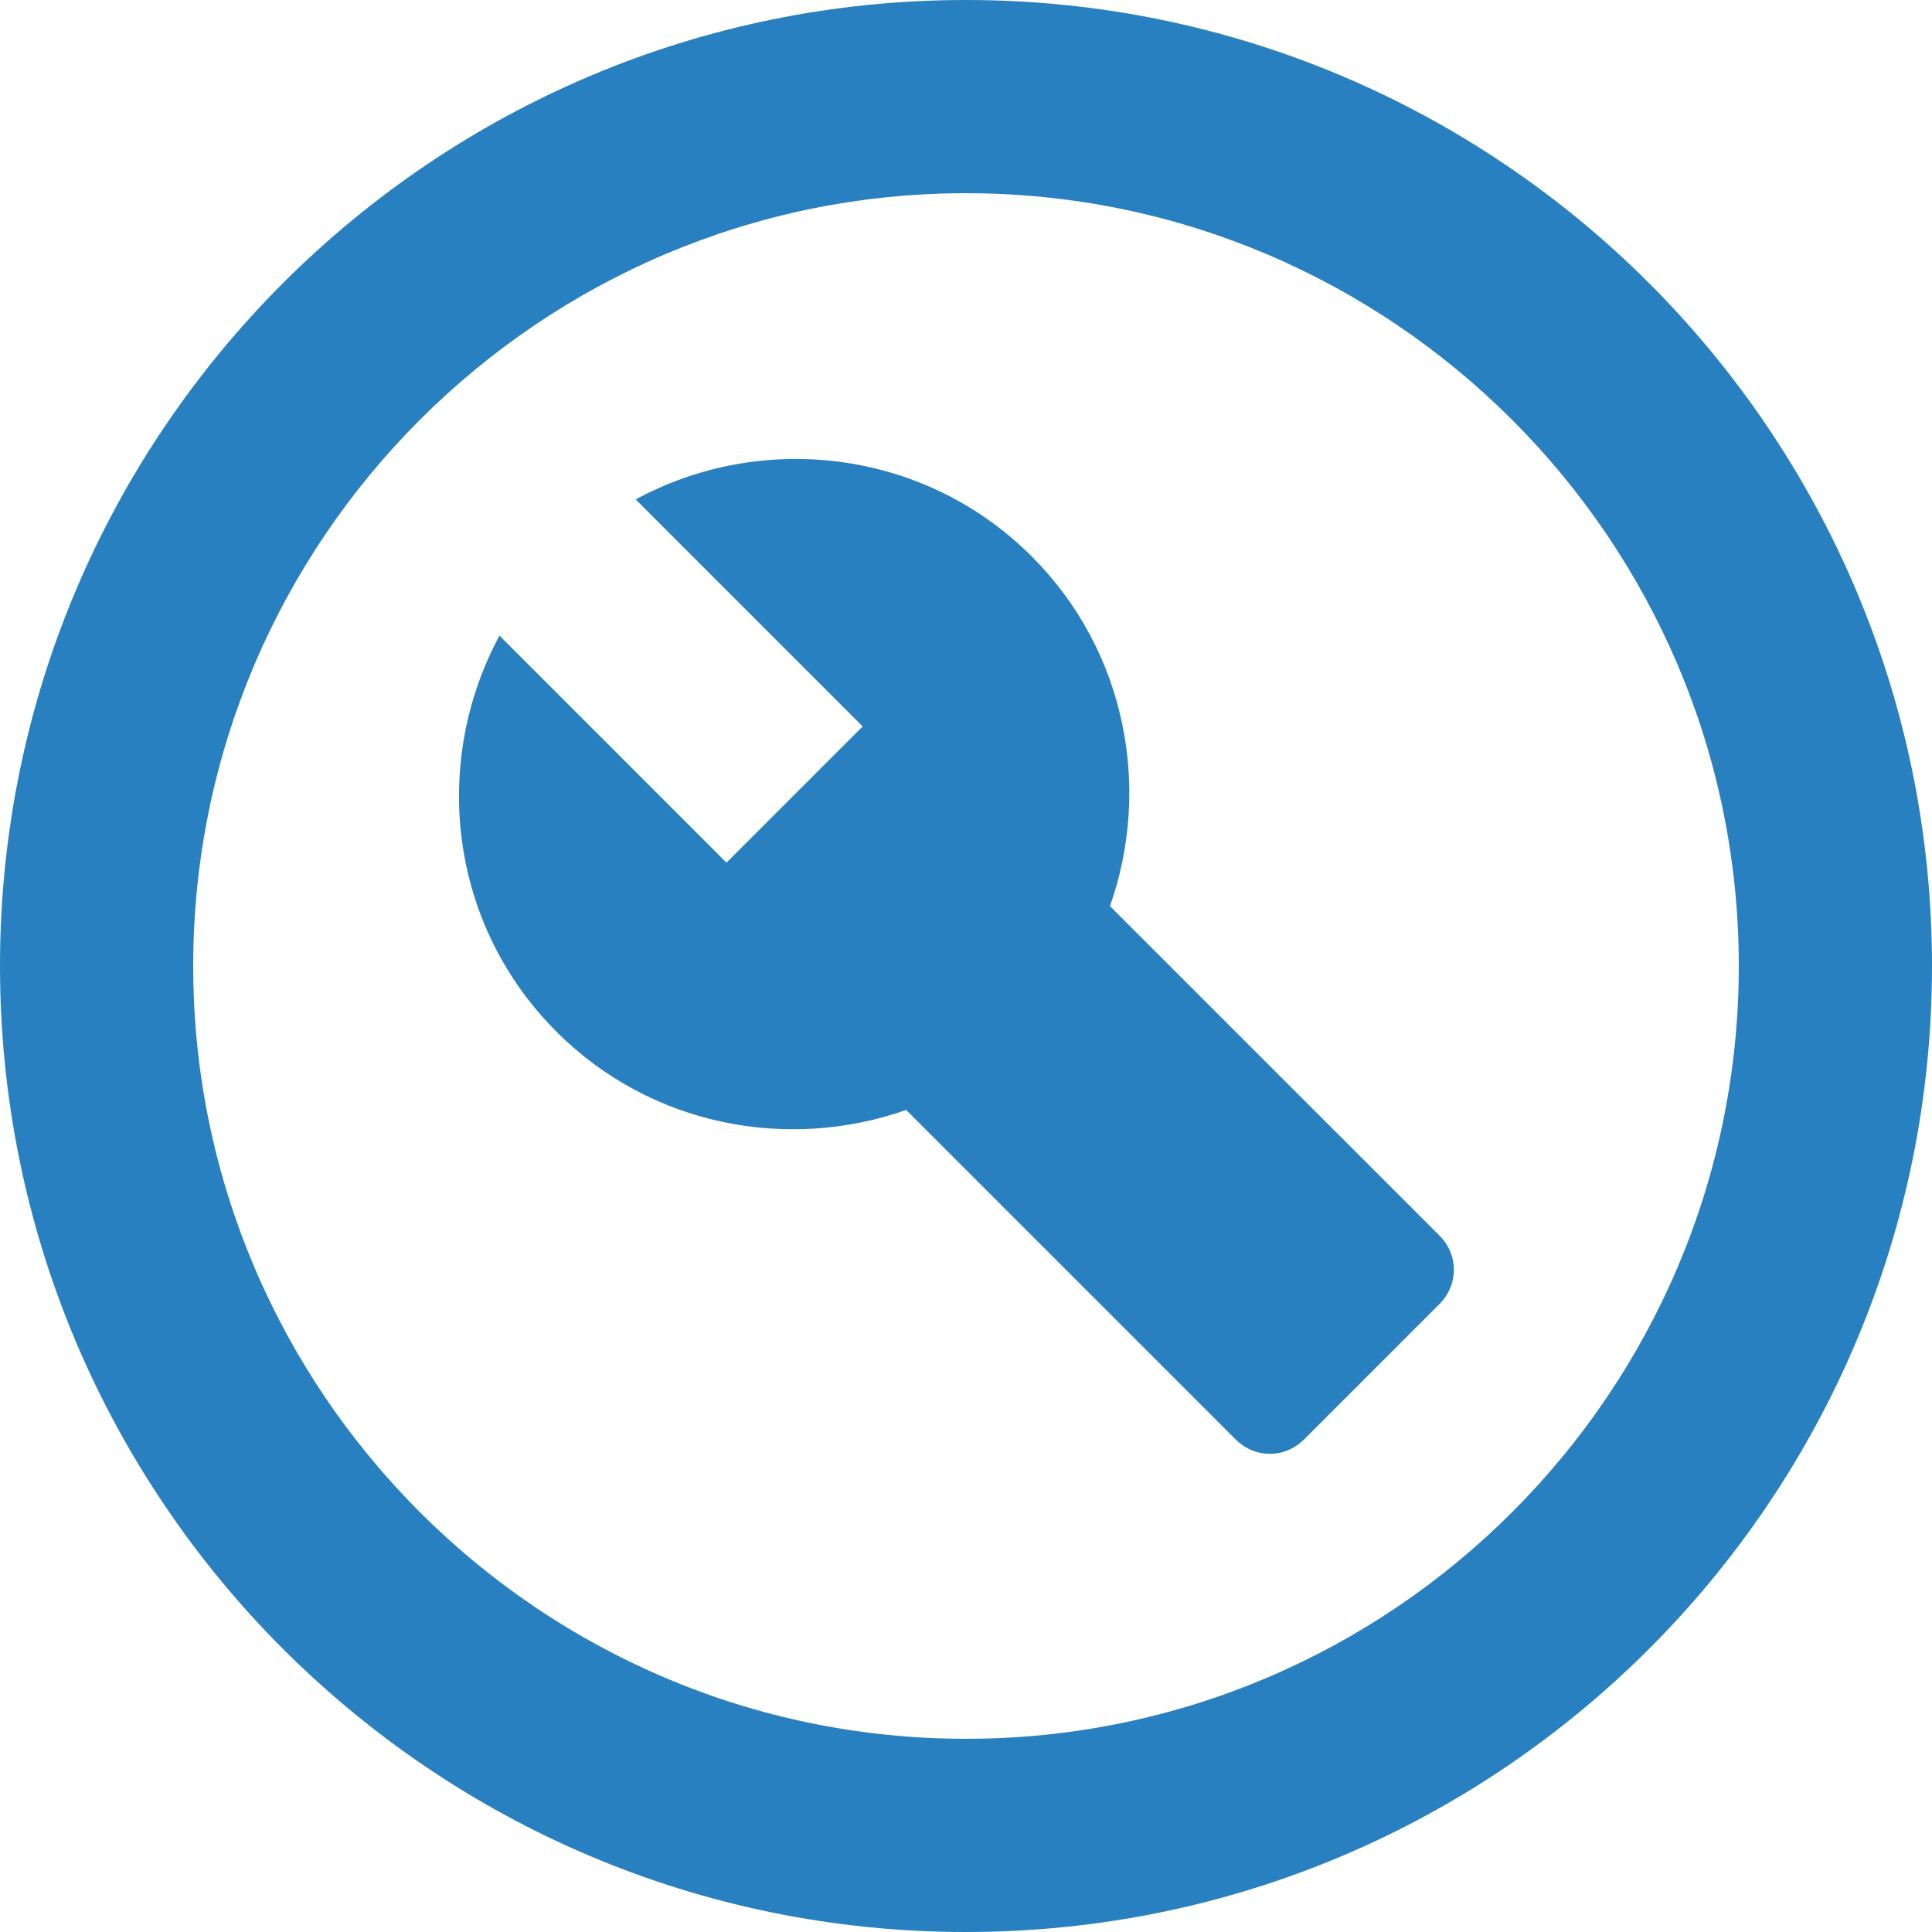
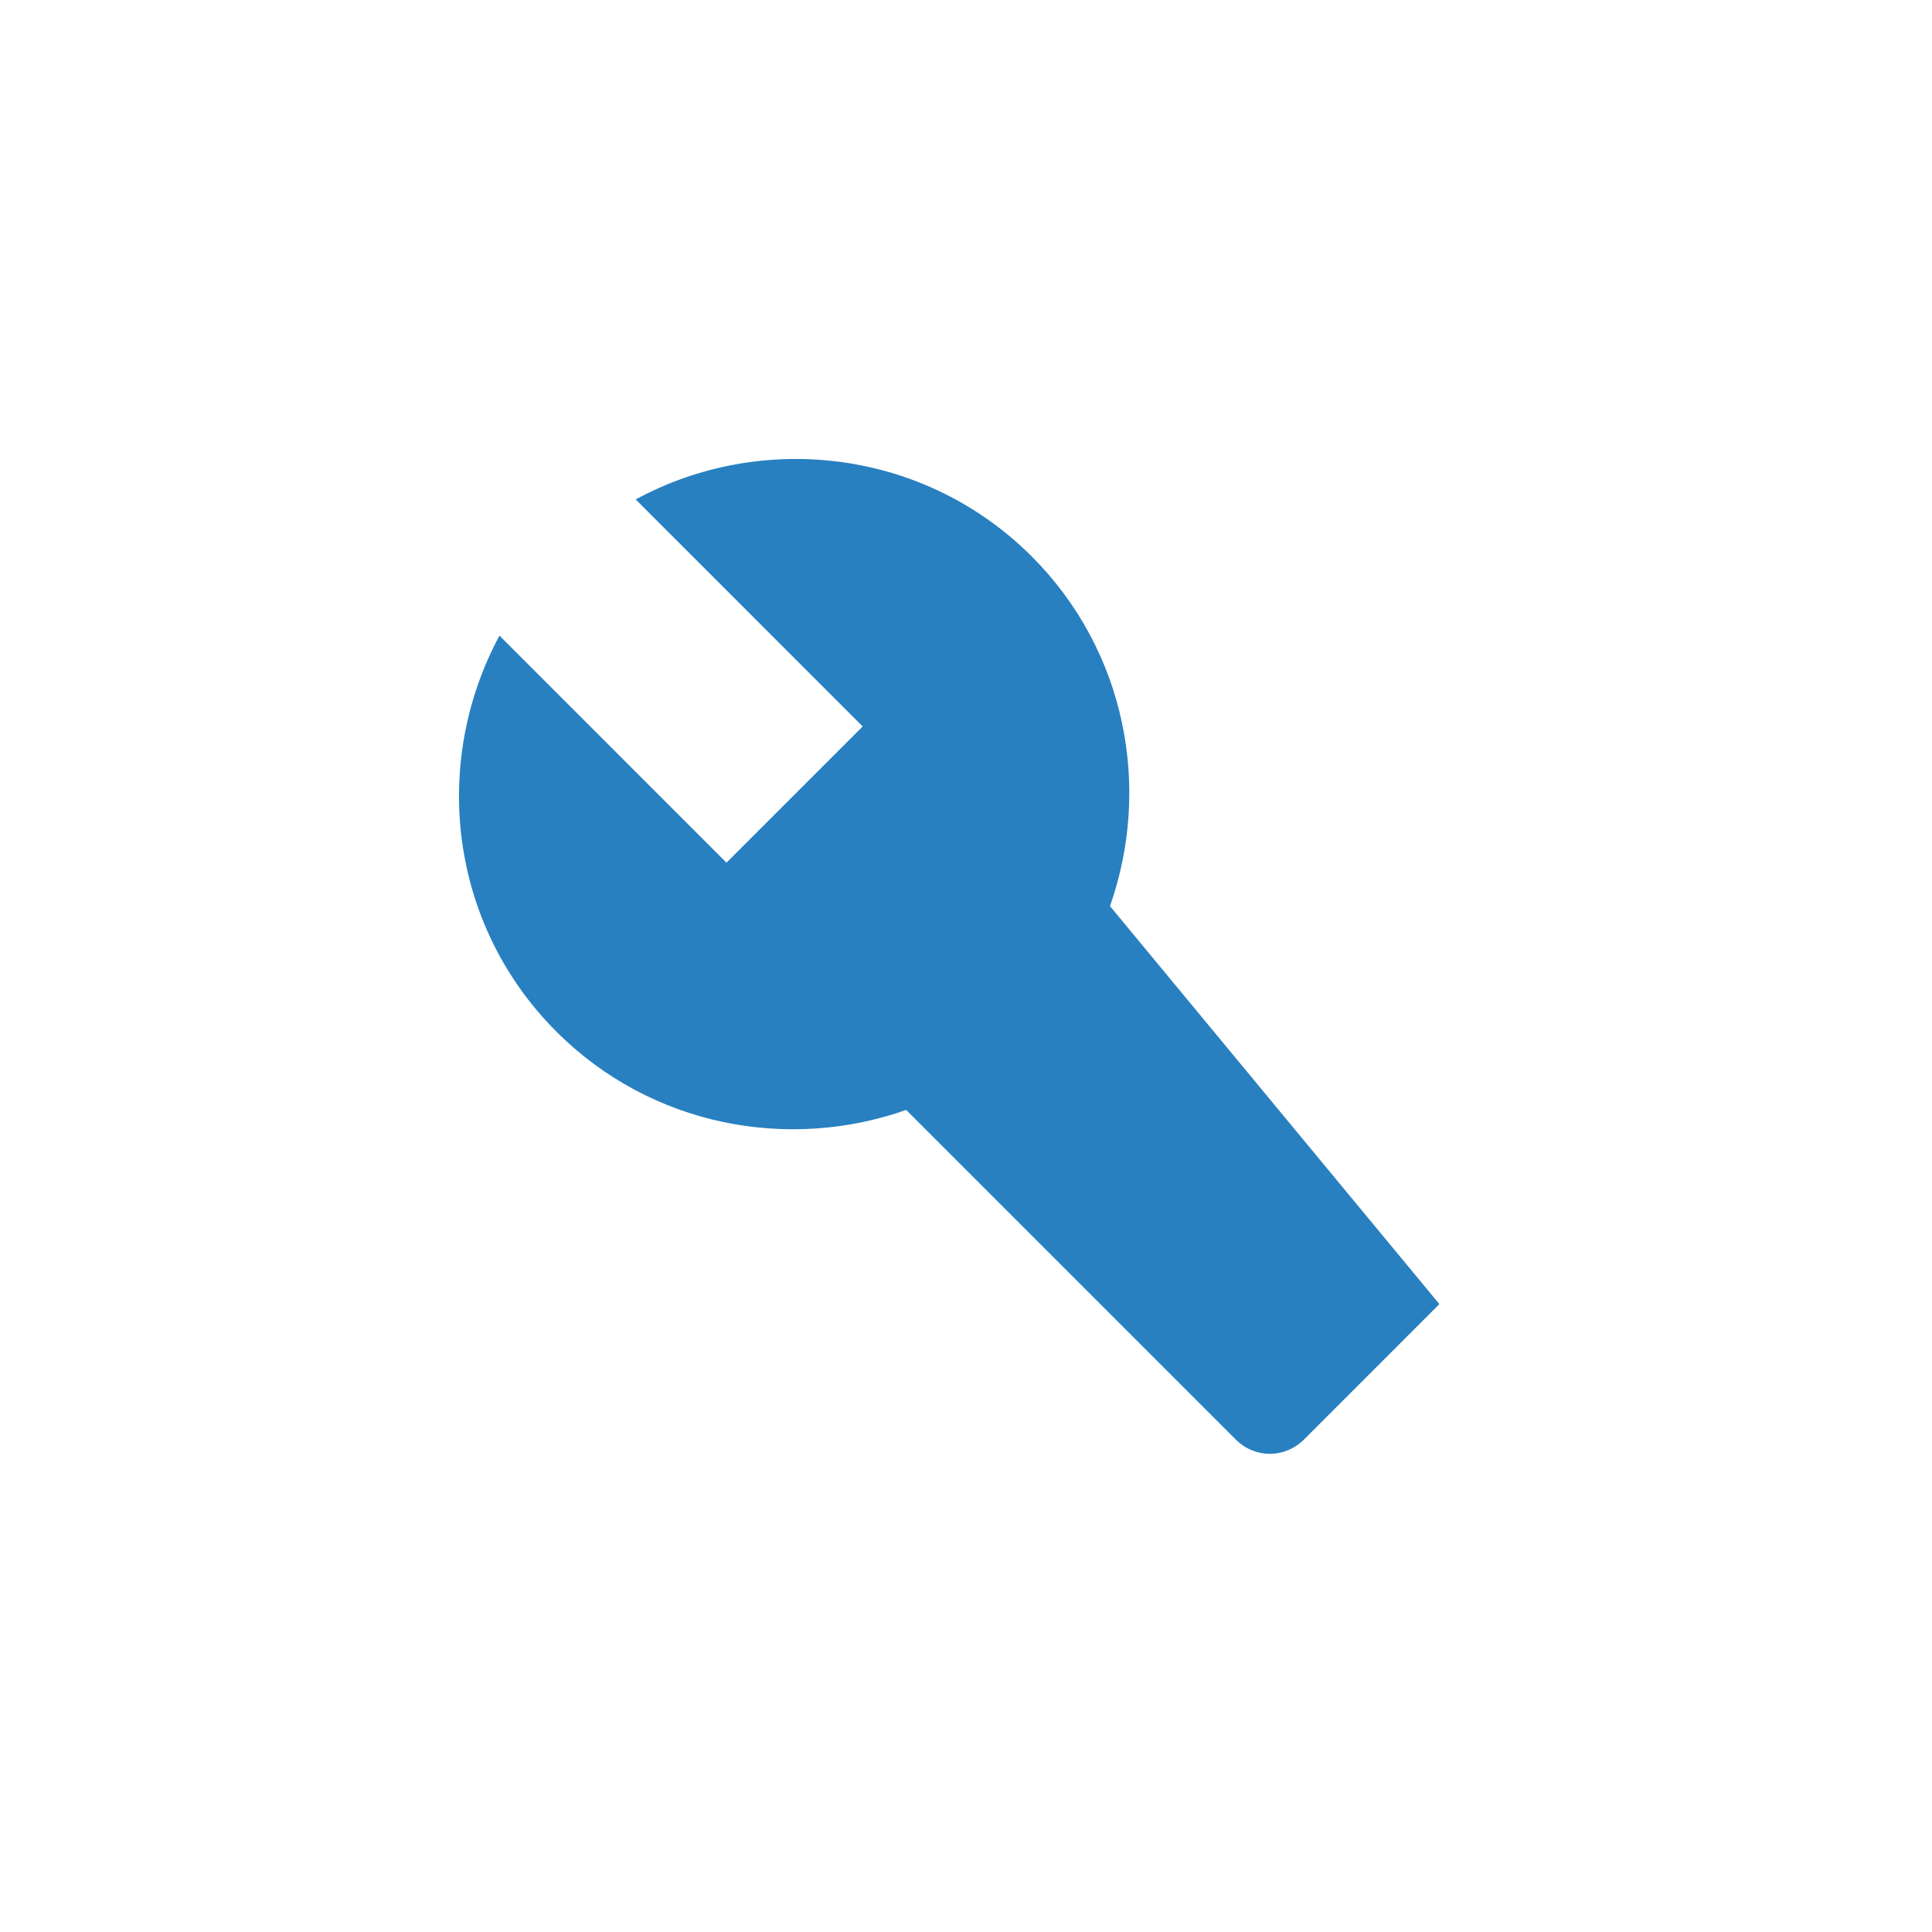
<svg xmlns="http://www.w3.org/2000/svg" xmlns:ns1="http://sodipodi.sourceforge.net/DTD/sodipodi-0.dtd" xmlns:ns2="http://www.inkscape.org/namespaces/inkscape" width="266.666" height="266.666" viewBox="0 0 266.666 266.666" fill="none" version="1.1" id="svg14" ns1:docname="build.svg" ns2:version="1.0.2 (e86c8708, 2021-01-15)">
  <defs id="defs18" />
-   <path fill-rule="evenodd" clip-rule="evenodd" d="M 133.333,0 C 59.733,0 0,59.733 0,133.333 c 0,73.6 59.733,133.333 133.333,133.333 73.6,0 133.333,-59.733 133.333,-133.333 C 266.666,59.733 206.934,0 133.333,0 Z m 0,240 c -58.8,0 -106.667,-47.867 -106.667,-106.666 0,-58.8 47.867,-106.667 106.667,-106.667 58.8,0 106.666,47.867 106.666,106.667 0,58.8 -47.867,106.666 -106.666,106.666 z" fill="#2880c0" id="path10" style="stroke-width:5" />
-   <path fill-rule="evenodd" clip-rule="evenodd" d="m 153.206,125.068 c 5.734,-16.267 2.267,-35.2 -10.8,-48.267 -14.8,-14.8 -37.2,-17.333 -54.666,-7.867 l 31.333,31.334 -18.8,18.8 -31.333,-31.334 c -9.467,17.6 -6.934,39.867 7.867,54.666 13.066,13.067 32,16.534 48.267,10.8 l 45.467,45.467 c 2.667,2.667 6.8,2.667 9.466,0 l 18.666,-18.667 c 2.667,-2.667 2.667,-6.8 0,-9.466 z" fill="#2880c0" id="path12" style="stroke-width:5" />
+   <path fill-rule="evenodd" clip-rule="evenodd" d="m 153.206,125.068 c 5.734,-16.267 2.267,-35.2 -10.8,-48.267 -14.8,-14.8 -37.2,-17.333 -54.666,-7.867 l 31.333,31.334 -18.8,18.8 -31.333,-31.334 c -9.467,17.6 -6.934,39.867 7.867,54.666 13.066,13.067 32,16.534 48.267,10.8 l 45.467,45.467 c 2.667,2.667 6.8,2.667 9.466,0 l 18.666,-18.667 z" fill="#2880c0" id="path12" style="stroke-width:5" />
</svg>